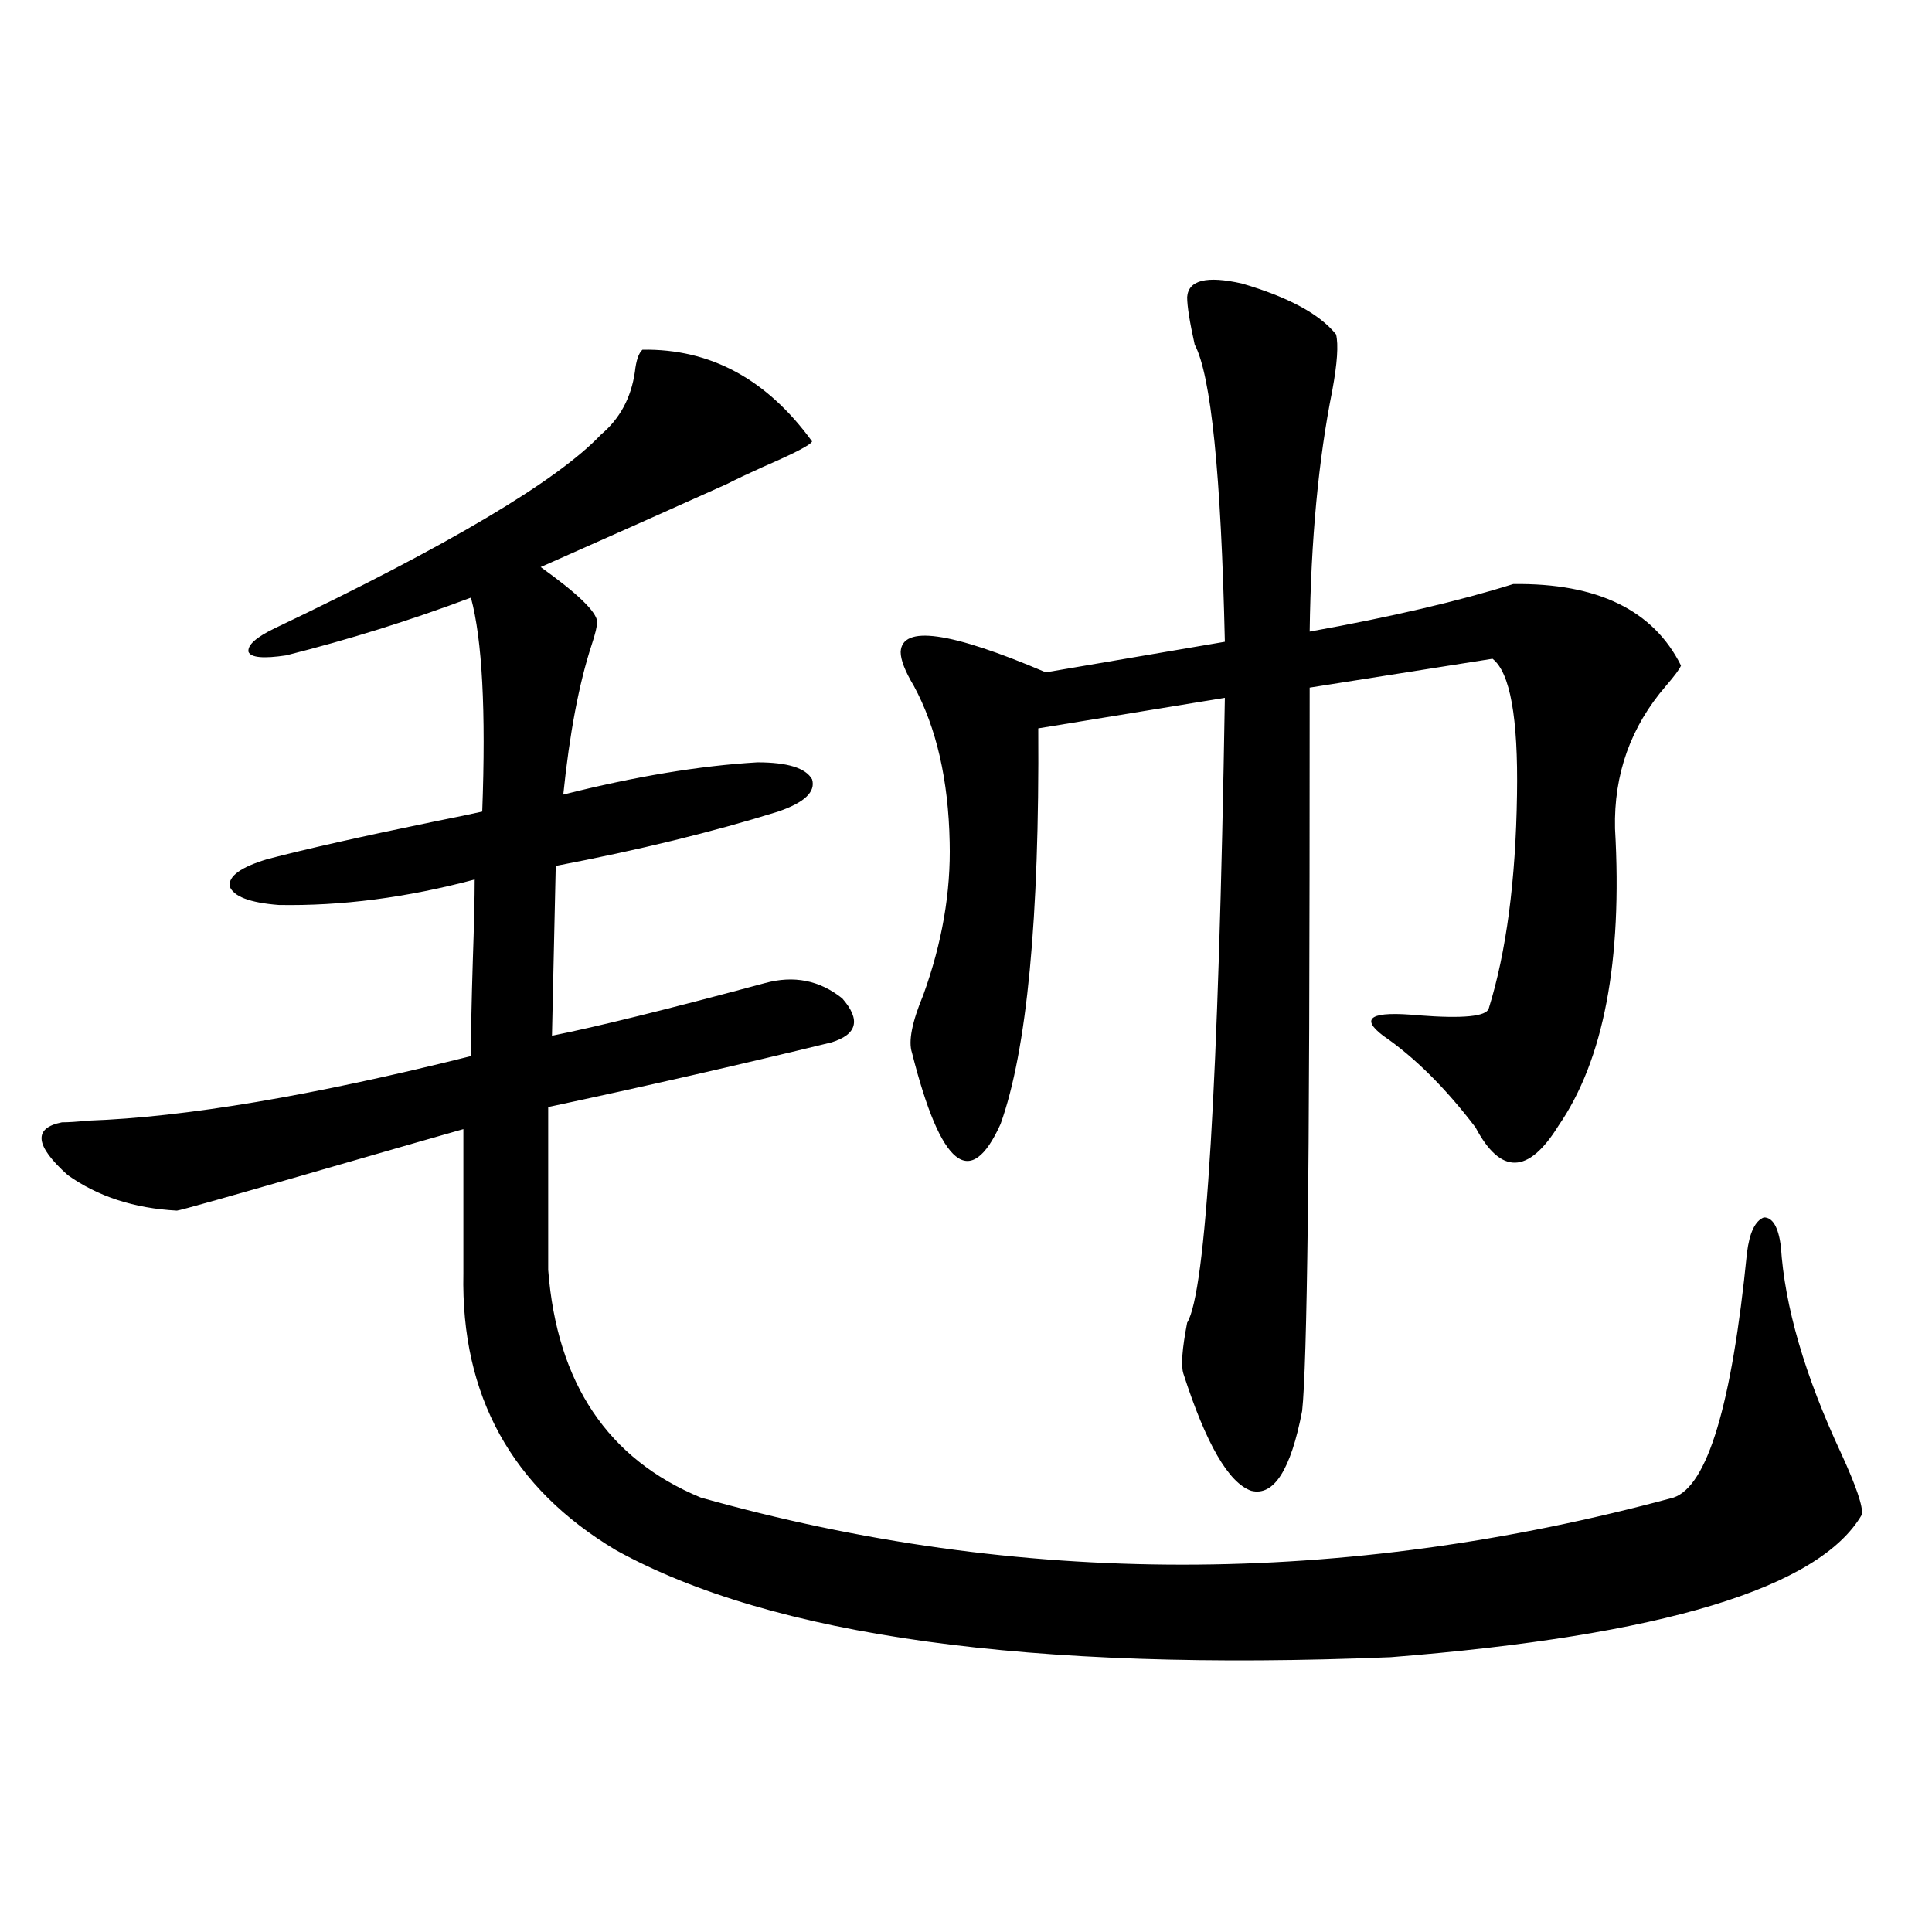
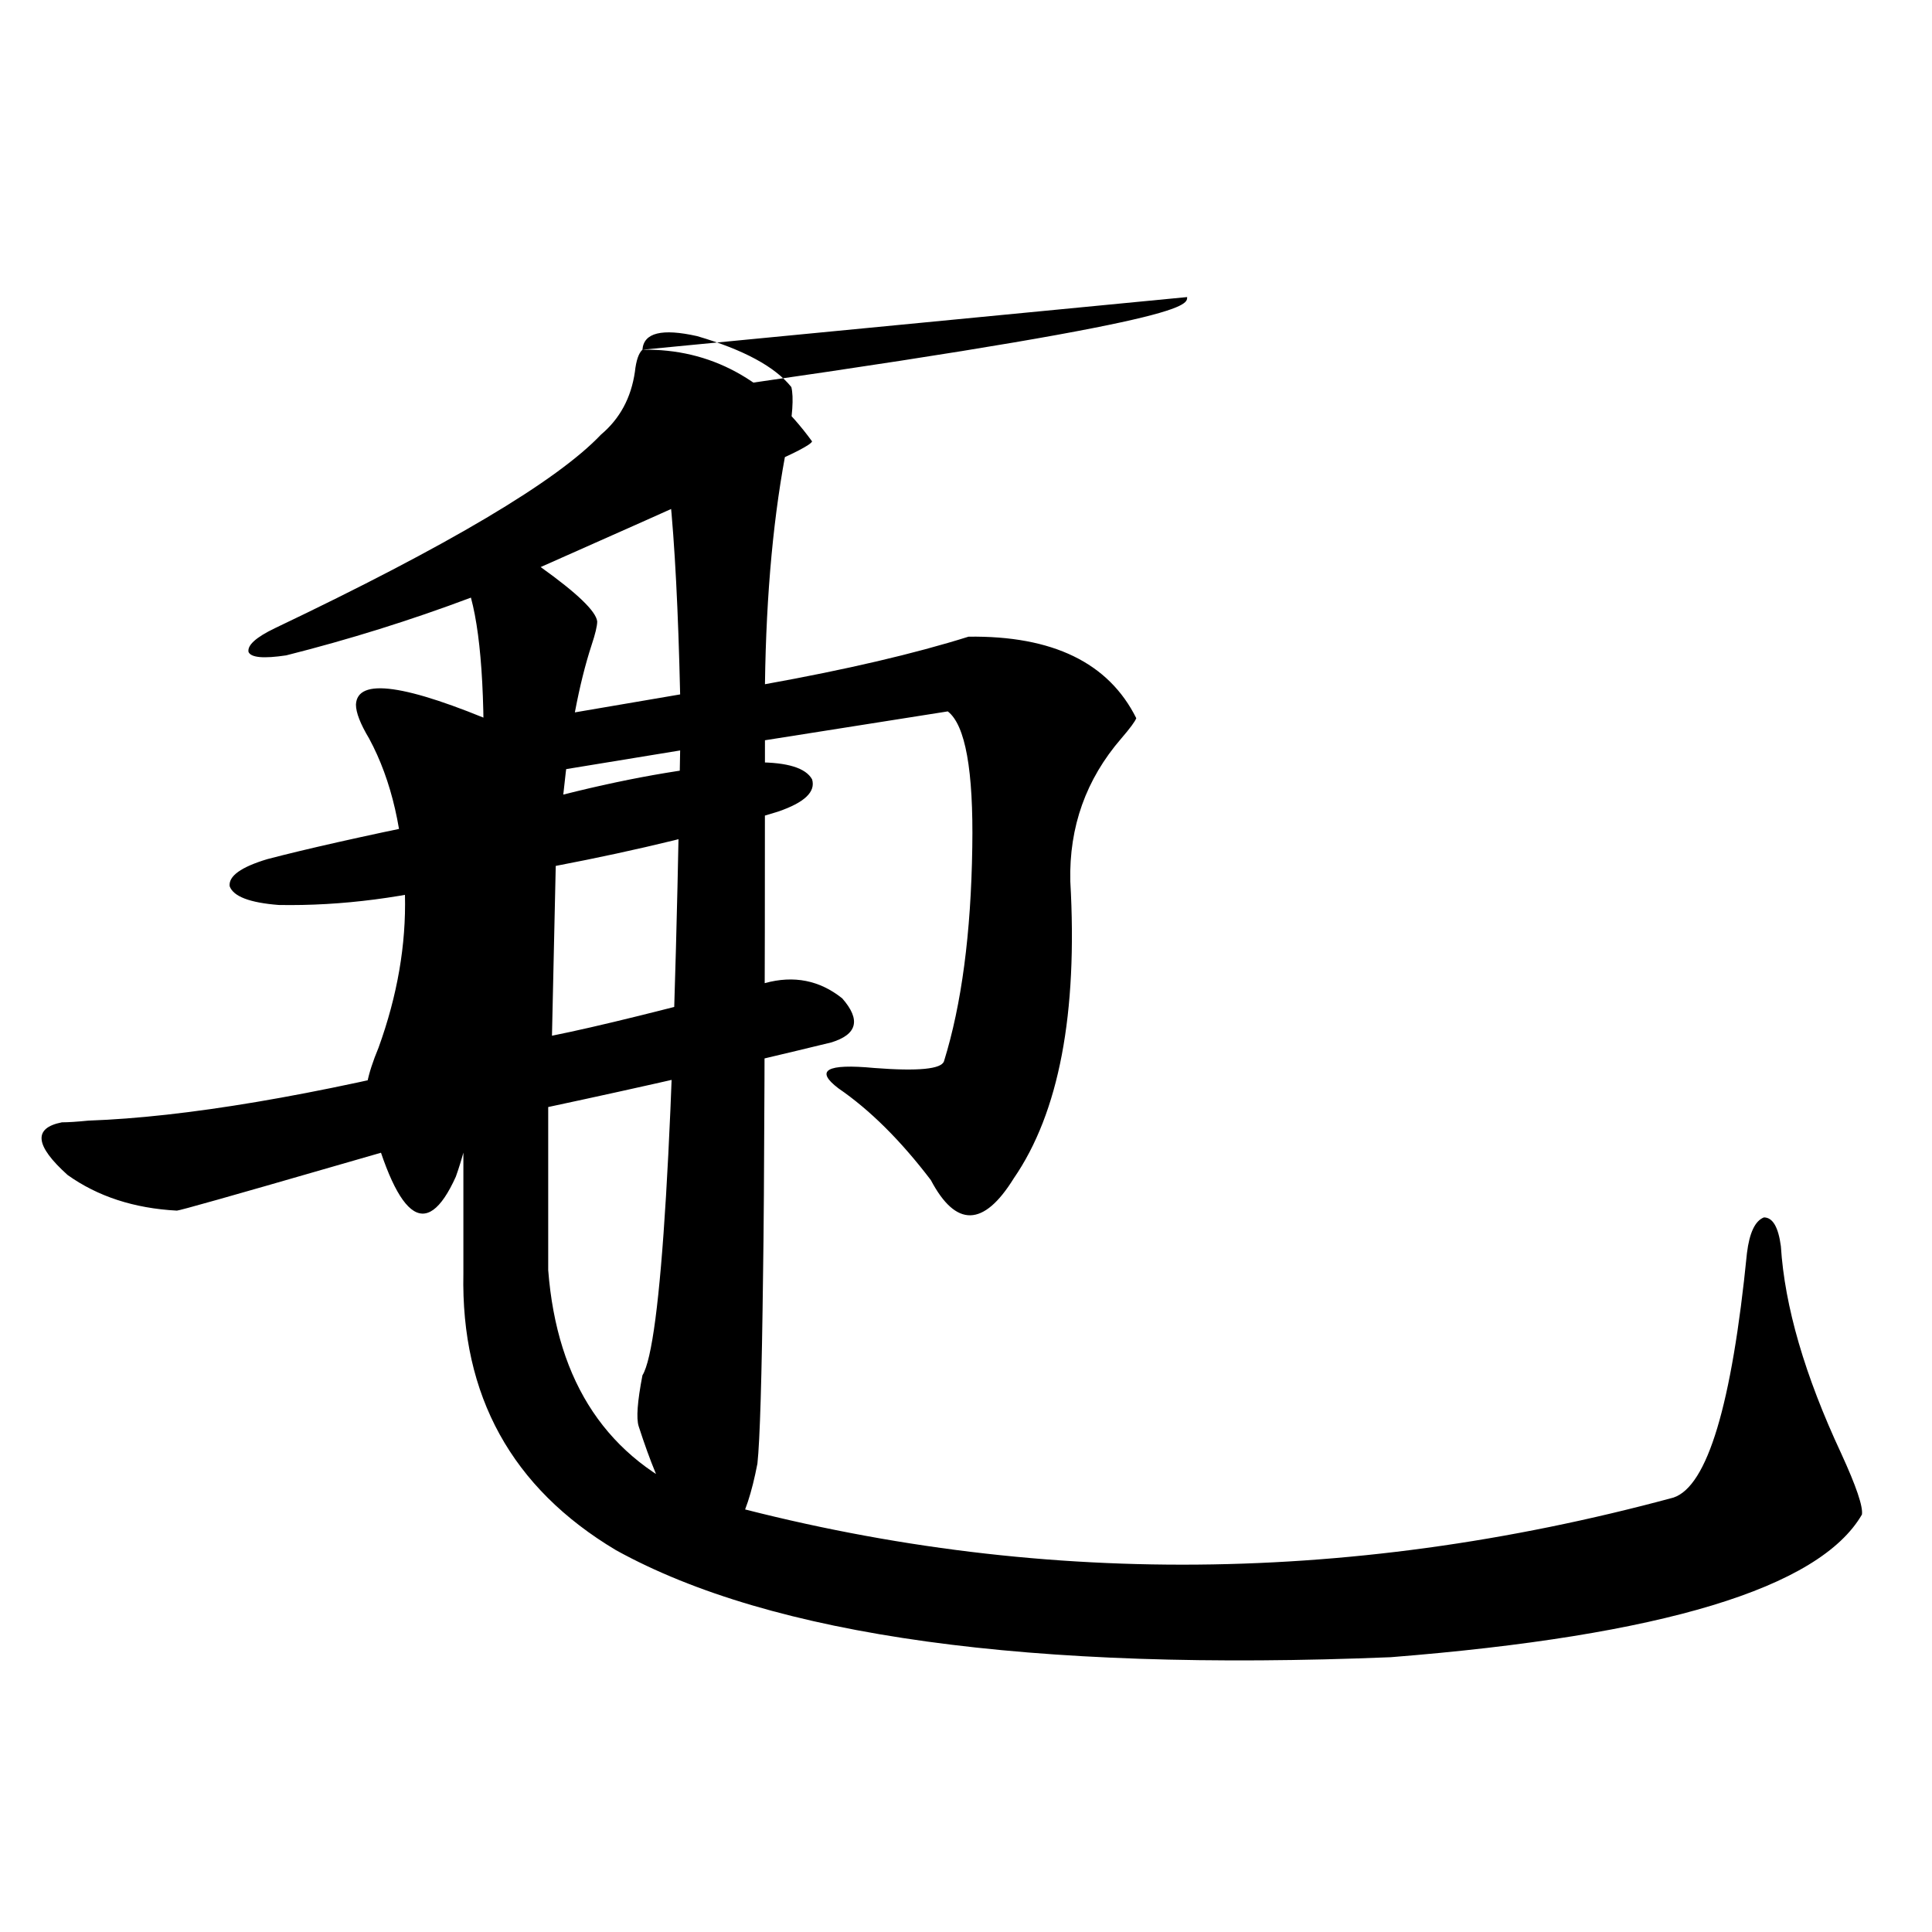
<svg xmlns="http://www.w3.org/2000/svg" version="1.1" id="图层_1" x="0px" y="0px" width="1000px" height="1000px" viewBox="0 0 1000 1000" enable-background="new 0 0 1000 1000" xml:space="preserve">
-   <path d="M332.528,181.008c35.121-0.576,64.389,15.244,87.803,47.461c-0.655,1.758-9.115,6.152-25.365,13.184  c-7.805,3.516-13.993,6.455-18.536,8.789c-24.725,11.138-56.919,25.488-96.583,43.066c18.856,13.486,28.612,22.852,29.268,28.125  c0,2.349-0.976,6.455-2.927,12.305c-6.509,19.927-11.387,45.703-14.634,77.344c37.072-9.365,70.563-14.941,100.485-16.699  c15.609,0,25.03,2.939,28.292,8.789c1.951,6.455-3.902,12.017-17.561,16.699c-33.825,10.547-72.193,19.927-115.119,28.125  l-1.951,87.891c23.414-4.683,60.151-13.76,110.241-27.246c14.954-4.092,28.292-1.455,39.999,7.91  c9.756,11.138,7.805,18.76-5.854,22.852C381.948,551.33,333.169,562.453,283.749,573v84.375  c4.543,58.599,30.884,97.861,79.022,117.773c164.539,46.294,332.34,46.294,503.402,0c17.561-5.85,30.243-48.037,38.048-126.563  c1.296-10.547,4.223-16.699,8.78-18.457c4.543,0,7.47,4.985,8.78,14.941c1.951,31.064,12.348,66.797,31.219,107.227  c7.805,17.002,11.372,27.549,10.731,31.641c-22.118,38.096-103.412,62.691-243.896,73.828  c-186.672,7.608-320.327-10.849-400.966-55.371c-53.992-32.217-80.333-79.98-79.022-143.262v-74.707  c-10.411,2.939-32.85,9.38-67.315,19.336c-52.682,15.244-79.678,22.852-80.974,22.852c-22.118-1.167-40.975-7.319-56.584-18.457  c-16.92-15.229-17.896-24.307-2.927-27.246c3.247,0,7.805-0.288,13.658-0.879c50.075-1.758,116.095-12.881,198.044-33.398  c0-11.714,0.32-28.125,0.976-49.219c0.641-18.745,0.976-32.808,0.976-42.188c-35.121,9.38-68.946,13.774-101.461,13.184  c-14.969-1.167-23.414-4.395-25.365-9.668c-0.655-5.273,5.854-9.956,19.512-14.063c20.152-5.273,48.779-11.714,85.852-19.336  c11.707-2.334,20.152-4.092,25.365-5.273c1.951-52.144,0-89.058-5.854-110.742c-31.219,11.729-63.093,21.685-95.607,29.883  c-11.707,1.758-18.216,1.182-19.512-1.758c-0.655-3.516,3.902-7.607,13.658-12.305c89.754-42.764,146.003-76.162,168.776-100.195  c9.756-8.198,15.609-19.033,17.561-32.52C329.267,186.584,330.577,182.766,332.528,181.008z M614.473,153.762  c0.641-8.789,10.076-11.123,28.292-7.031c24.055,7.031,40.319,15.82,48.779,26.367c1.296,5.273,0.641,14.941-1.951,29.004  c-7.164,35.747-11.066,77.344-11.707,124.805c42.271-7.607,77.392-15.82,105.363-24.609c43.566-0.576,72.514,13.486,86.827,42.188  c-0.655,1.758-3.262,5.273-7.805,10.547c-18.216,21.094-26.996,45.703-26.341,73.828c3.902,68.555-5.854,119.834-29.268,153.809  c-15.609,25.2-29.923,25.488-42.926,0.879c-15.609-20.503-31.554-36.323-47.804-47.461c-12.362-9.365-6.188-12.881,18.536-10.547  c22.759,1.758,34.786,0.591,36.097-3.516c9.101-29.292,13.979-66.206,14.634-110.742c0.641-39.839-3.582-63.281-12.683-70.313  l-94.632,14.941c0,142.974-0.335,234.971-0.976,275.977c-0.655,53.916-1.631,86.724-2.927,98.438  c-5.854,30.474-14.634,44.248-26.341,41.309c-11.707-4.092-23.414-24.307-35.121-60.645c-1.311-4.092-0.655-12.881,1.951-26.367  c9.756-15.82,16.25-123.623,19.512-323.438l-96.583,15.82c0.641,98.438-5.854,166.704-19.512,204.785  c-15.609,34.58-30.898,22.275-45.853-36.914c-1.951-5.85,0-15.82,5.854-29.883c9.756-26.943,14.299-53.311,13.658-79.102  c-0.655-32.217-6.829-59.175-18.536-80.859c-4.558-7.607-6.829-13.472-6.829-17.578c0.641-14.063,25.686-10.547,75.12,10.547  l92.681-15.82c-1.951-86.709-7.164-137.988-15.609-153.809C615.769,166.657,614.473,158.459,614.473,153.762z" />
+   <path d="M332.528,181.008c35.121-0.576,64.389,15.244,87.803,47.461c-0.655,1.758-9.115,6.152-25.365,13.184  c-7.805,3.516-13.993,6.455-18.536,8.789c-24.725,11.138-56.919,25.488-96.583,43.066c18.856,13.486,28.612,22.852,29.268,28.125  c0,2.349-0.976,6.455-2.927,12.305c-6.509,19.927-11.387,45.703-14.634,77.344c37.072-9.365,70.563-14.941,100.485-16.699  c15.609,0,25.03,2.939,28.292,8.789c1.951,6.455-3.902,12.017-17.561,16.699c-33.825,10.547-72.193,19.927-115.119,28.125  l-1.951,87.891c23.414-4.683,60.151-13.76,110.241-27.246c14.954-4.092,28.292-1.455,39.999,7.91  c9.756,11.138,7.805,18.76-5.854,22.852C381.948,551.33,333.169,562.453,283.749,573v84.375  c4.543,58.599,30.884,97.861,79.022,117.773c164.539,46.294,332.34,46.294,503.402,0c17.561-5.85,30.243-48.037,38.048-126.563  c1.296-10.547,4.223-16.699,8.78-18.457c4.543,0,7.47,4.985,8.78,14.941c1.951,31.064,12.348,66.797,31.219,107.227  c7.805,17.002,11.372,27.549,10.731,31.641c-22.118,38.096-103.412,62.691-243.896,73.828  c-186.672,7.608-320.327-10.849-400.966-55.371c-53.992-32.217-80.333-79.98-79.022-143.262v-74.707  c-10.411,2.939-32.85,9.38-67.315,19.336c-52.682,15.244-79.678,22.852-80.974,22.852c-22.118-1.167-40.975-7.319-56.584-18.457  c-16.92-15.229-17.896-24.307-2.927-27.246c3.247,0,7.805-0.288,13.658-0.879c50.075-1.758,116.095-12.881,198.044-33.398  c0-11.714,0.32-28.125,0.976-49.219c0.641-18.745,0.976-32.808,0.976-42.188c-35.121,9.38-68.946,13.774-101.461,13.184  c-14.969-1.167-23.414-4.395-25.365-9.668c-0.655-5.273,5.854-9.956,19.512-14.063c20.152-5.273,48.779-11.714,85.852-19.336  c11.707-2.334,20.152-4.092,25.365-5.273c1.951-52.144,0-89.058-5.854-110.742c-31.219,11.729-63.093,21.685-95.607,29.883  c-11.707,1.758-18.216,1.182-19.512-1.758c-0.655-3.516,3.902-7.607,13.658-12.305c89.754-42.764,146.003-76.162,168.776-100.195  c9.756-8.198,15.609-19.033,17.561-32.52C329.267,186.584,330.577,182.766,332.528,181.008z c0.641-8.789,10.076-11.123,28.292-7.031c24.055,7.031,40.319,15.82,48.779,26.367c1.296,5.273,0.641,14.941-1.951,29.004  c-7.164,35.747-11.066,77.344-11.707,124.805c42.271-7.607,77.392-15.82,105.363-24.609c43.566-0.576,72.514,13.486,86.827,42.188  c-0.655,1.758-3.262,5.273-7.805,10.547c-18.216,21.094-26.996,45.703-26.341,73.828c3.902,68.555-5.854,119.834-29.268,153.809  c-15.609,25.2-29.923,25.488-42.926,0.879c-15.609-20.503-31.554-36.323-47.804-47.461c-12.362-9.365-6.188-12.881,18.536-10.547  c22.759,1.758,34.786,0.591,36.097-3.516c9.101-29.292,13.979-66.206,14.634-110.742c0.641-39.839-3.582-63.281-12.683-70.313  l-94.632,14.941c0,142.974-0.335,234.971-0.976,275.977c-0.655,53.916-1.631,86.724-2.927,98.438  c-5.854,30.474-14.634,44.248-26.341,41.309c-11.707-4.092-23.414-24.307-35.121-60.645c-1.311-4.092-0.655-12.881,1.951-26.367  c9.756-15.82,16.25-123.623,19.512-323.438l-96.583,15.82c0.641,98.438-5.854,166.704-19.512,204.785  c-15.609,34.58-30.898,22.275-45.853-36.914c-1.951-5.85,0-15.82,5.854-29.883c9.756-26.943,14.299-53.311,13.658-79.102  c-0.655-32.217-6.829-59.175-18.536-80.859c-4.558-7.607-6.829-13.472-6.829-17.578c0.641-14.063,25.686-10.547,75.12,10.547  l92.681-15.82c-1.951-86.709-7.164-137.988-15.609-153.809C615.769,166.657,614.473,158.459,614.473,153.762z" />
</svg>